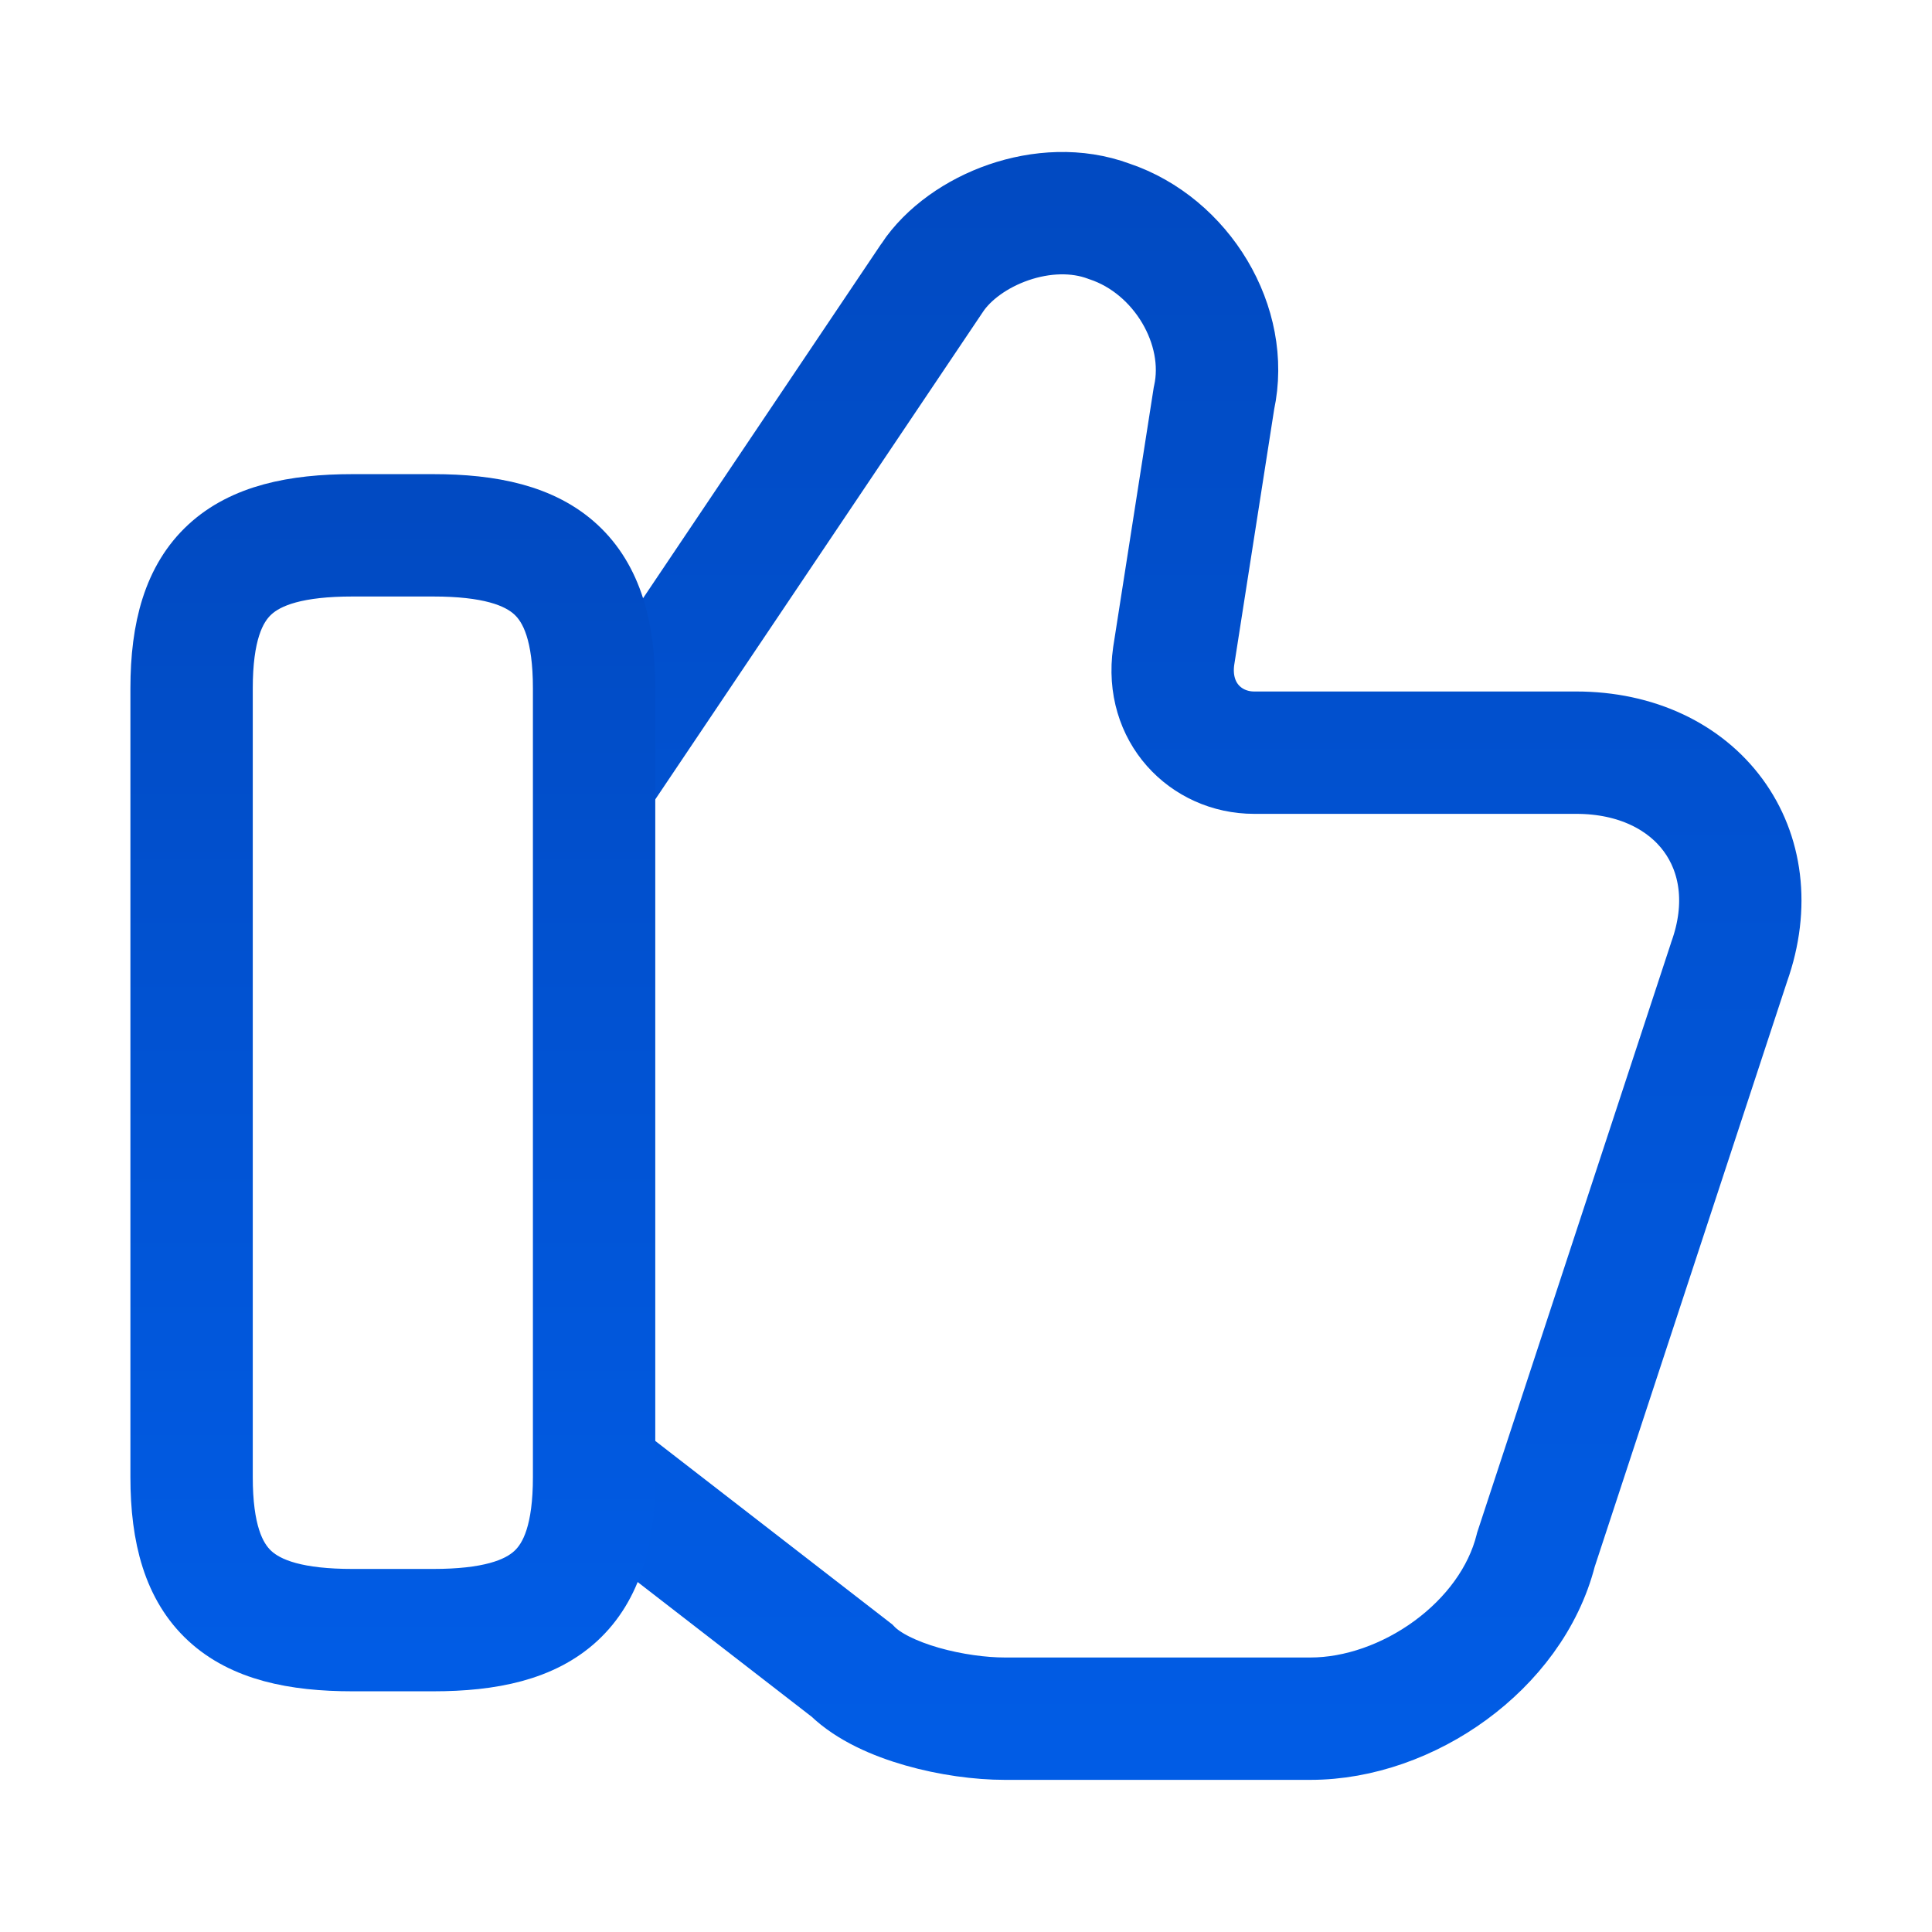
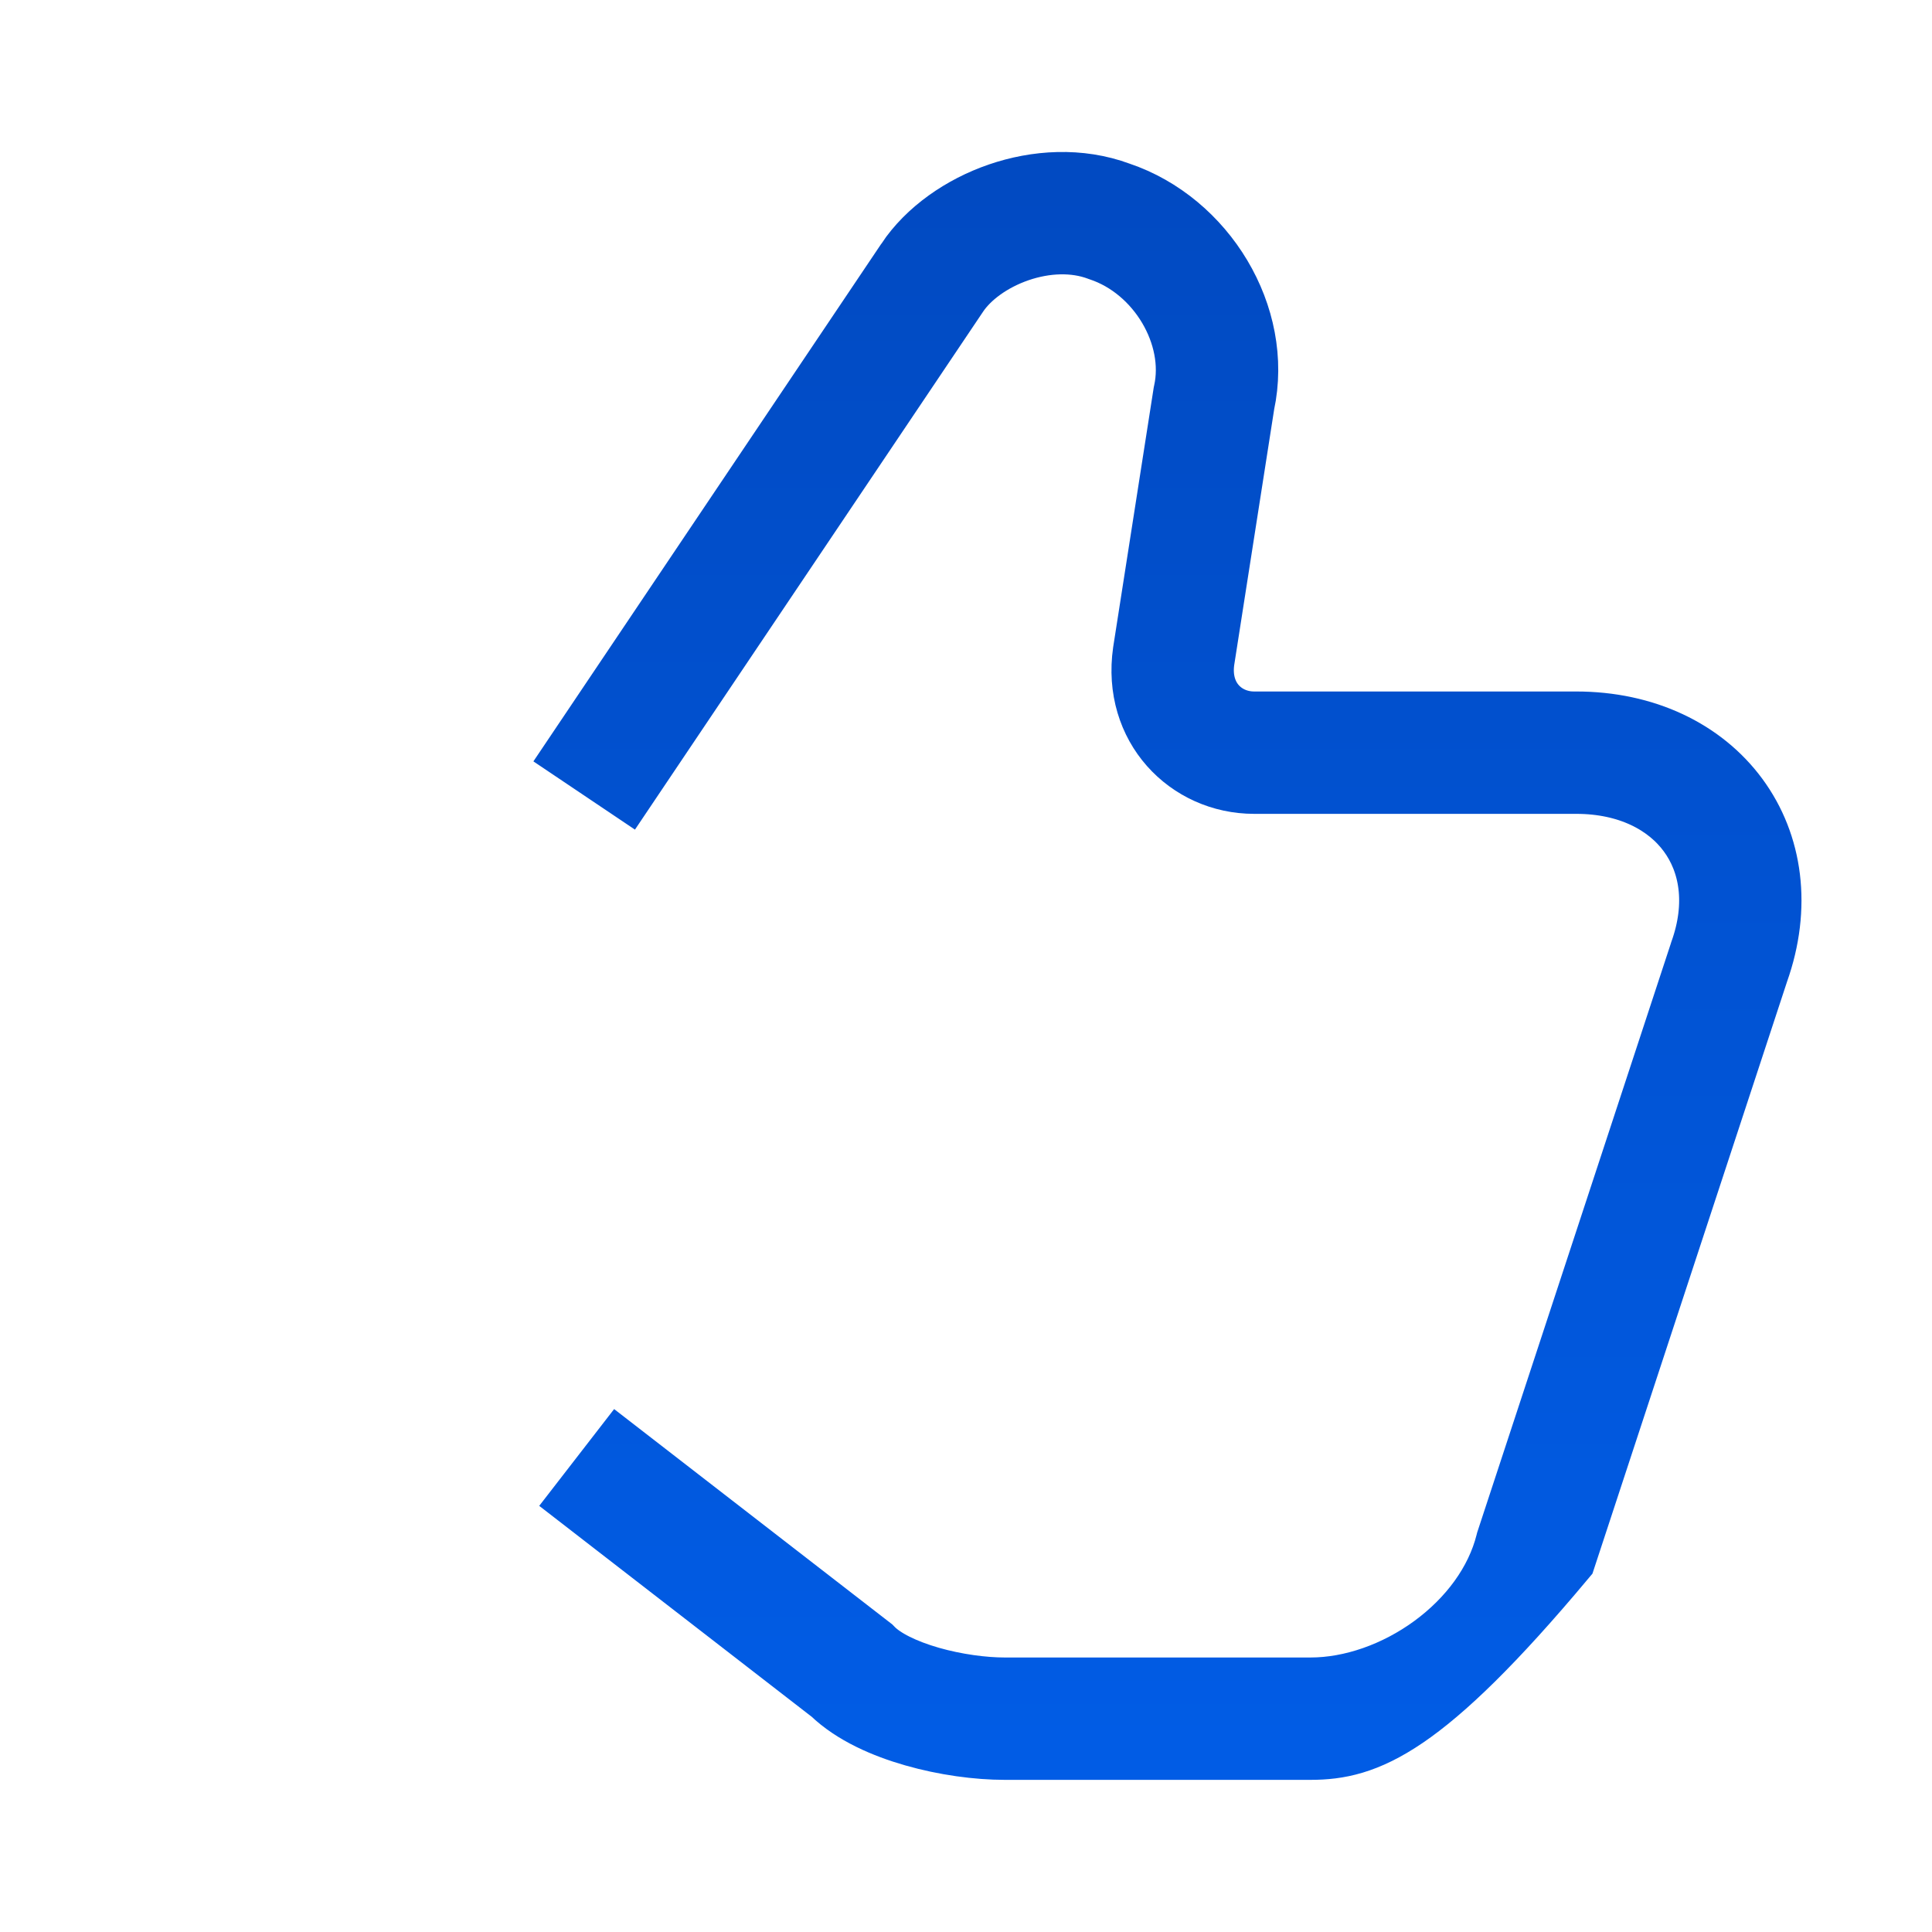
<svg xmlns="http://www.w3.org/2000/svg" width="60" height="60" viewBox="0 0 60 60" fill="none">
-   <path fill-rule="evenodd" clip-rule="evenodd" d="M34.75 6.026C37.388 6.915 39.172 9.822 38.585 12.541L37.34 20.508C37.173 21.697 37.983 22.475 38.95 22.475H48.95C51.069 22.475 52.856 23.329 53.925 24.779C54.995 26.232 55.26 28.172 54.551 30.167L48.565 48.376C48.123 50.105 46.981 51.572 45.575 52.601C44.161 53.636 42.416 54.275 40.7 54.275H31.2C30.363 54.275 29.342 54.138 28.39 53.865C27.48 53.605 26.517 53.19 25.858 52.554L18.149 46.587L19.251 45.163L27.046 51.198L27.086 51.239C27.426 51.579 28.065 51.9 28.885 52.135C29.683 52.363 30.537 52.475 31.2 52.475H40.7C41.984 52.475 43.364 51.989 44.512 51.149C45.66 50.309 46.513 49.163 46.827 47.907L46.835 47.875L52.849 29.583L52.852 29.572C53.389 28.071 53.153 26.766 52.475 25.846C51.794 24.921 50.581 24.275 48.95 24.275H38.95C36.918 24.275 35.229 22.555 35.559 20.248L35.561 20.236L36.815 12.208L36.821 12.18C37.214 10.412 36.01 8.344 34.165 7.729L34.15 7.724L34.134 7.718C33.37 7.431 32.465 7.466 31.618 7.757C30.764 8.051 30.068 8.571 29.699 9.124L29.697 9.127L19.447 24.377L17.953 23.373L28.201 8.126C28.201 8.125 28.202 8.125 28.202 8.124C28.833 7.179 29.887 6.449 31.032 6.055C32.18 5.661 33.518 5.569 34.75 6.026Z" fill="url(#paint0_linear_1_4178)" stroke="url(#paint1_linear_1_4178)" stroke-width="2" stroke-miterlimit="10" />
-   <path fill-rule="evenodd" clip-rule="evenodd" d="M7.748 18.349C7.207 18.848 6.85 19.727 6.85 21.375V45.875C6.85 47.524 7.207 48.402 7.748 48.901C8.307 49.417 9.269 49.725 10.95 49.725H13.45C15.131 49.725 16.093 49.417 16.652 48.901C17.193 48.402 17.55 47.524 17.55 45.875V21.375C17.55 19.727 17.193 18.848 16.652 18.349C16.093 17.833 15.131 17.525 13.45 17.525H10.95C9.269 17.525 8.307 17.833 7.748 18.349ZM6.527 17.026C7.593 16.042 9.131 15.725 10.95 15.725H13.45C15.269 15.725 16.807 16.042 17.873 17.026C18.957 18.027 19.35 19.524 19.35 21.375V45.875C19.35 47.727 18.957 49.223 17.873 50.224C16.807 51.208 15.269 51.525 13.45 51.525H10.95C9.131 51.525 7.593 51.208 6.527 50.224C5.443 49.223 5.05 47.727 5.05 45.875V21.375C5.05 19.524 5.443 18.027 6.527 17.026Z" fill="url(#paint2_linear_1_4178)" stroke="url(#paint3_linear_1_4178)" stroke-width="2" stroke-linecap="round" stroke-linejoin="round" />
+   <path fill-rule="evenodd" clip-rule="evenodd" d="M34.75 6.026C37.388 6.915 39.172 9.822 38.585 12.541L37.34 20.508C37.173 21.697 37.983 22.475 38.95 22.475H48.95C51.069 22.475 52.856 23.329 53.925 24.779C54.995 26.232 55.26 28.172 54.551 30.167L48.565 48.376C44.161 53.636 42.416 54.275 40.7 54.275H31.2C30.363 54.275 29.342 54.138 28.39 53.865C27.48 53.605 26.517 53.19 25.858 52.554L18.149 46.587L19.251 45.163L27.046 51.198L27.086 51.239C27.426 51.579 28.065 51.9 28.885 52.135C29.683 52.363 30.537 52.475 31.2 52.475H40.7C41.984 52.475 43.364 51.989 44.512 51.149C45.66 50.309 46.513 49.163 46.827 47.907L46.835 47.875L52.849 29.583L52.852 29.572C53.389 28.071 53.153 26.766 52.475 25.846C51.794 24.921 50.581 24.275 48.95 24.275H38.95C36.918 24.275 35.229 22.555 35.559 20.248L35.561 20.236L36.815 12.208L36.821 12.18C37.214 10.412 36.01 8.344 34.165 7.729L34.15 7.724L34.134 7.718C33.37 7.431 32.465 7.466 31.618 7.757C30.764 8.051 30.068 8.571 29.699 9.124L29.697 9.127L19.447 24.377L17.953 23.373L28.201 8.126C28.201 8.125 28.202 8.125 28.202 8.124C28.833 7.179 29.887 6.449 31.032 6.055C32.18 5.661 33.518 5.569 34.75 6.026Z" fill="url(#paint0_linear_1_4178)" stroke="url(#paint1_linear_1_4178)" stroke-width="2" stroke-miterlimit="10" />
  <defs>
    <linearGradient id="paint0_linear_1_4178" x1="36.45" y1="5.72" x2="36.45" y2="54.275" gradientUnits="userSpaceOnUse">
      <stop stop-color="#014AC2" />
      <stop offset="1" stop-color="#015CE5" />
    </linearGradient>
    <linearGradient id="paint1_linear_1_4178" x1="36.45" y1="5.72" x2="36.45" y2="54.275" gradientUnits="userSpaceOnUse">
      <stop stop-color="#014AC2" />
      <stop offset="1" stop-color="#015CE5" />
    </linearGradient>
    <linearGradient id="paint2_linear_1_4178" x1="12.2" y1="15.725" x2="12.2" y2="51.525" gradientUnits="userSpaceOnUse">
      <stop stop-color="#014AC2" />
      <stop offset="1" stop-color="#015CE5" />
    </linearGradient>
    <linearGradient id="paint3_linear_1_4178" x1="12.2" y1="15.725" x2="12.2" y2="51.525" gradientUnits="userSpaceOnUse">
      <stop stop-color="#014AC2" />
      <stop offset="1" stop-color="#015CE5" />
    </linearGradient>
  </defs>
</svg>